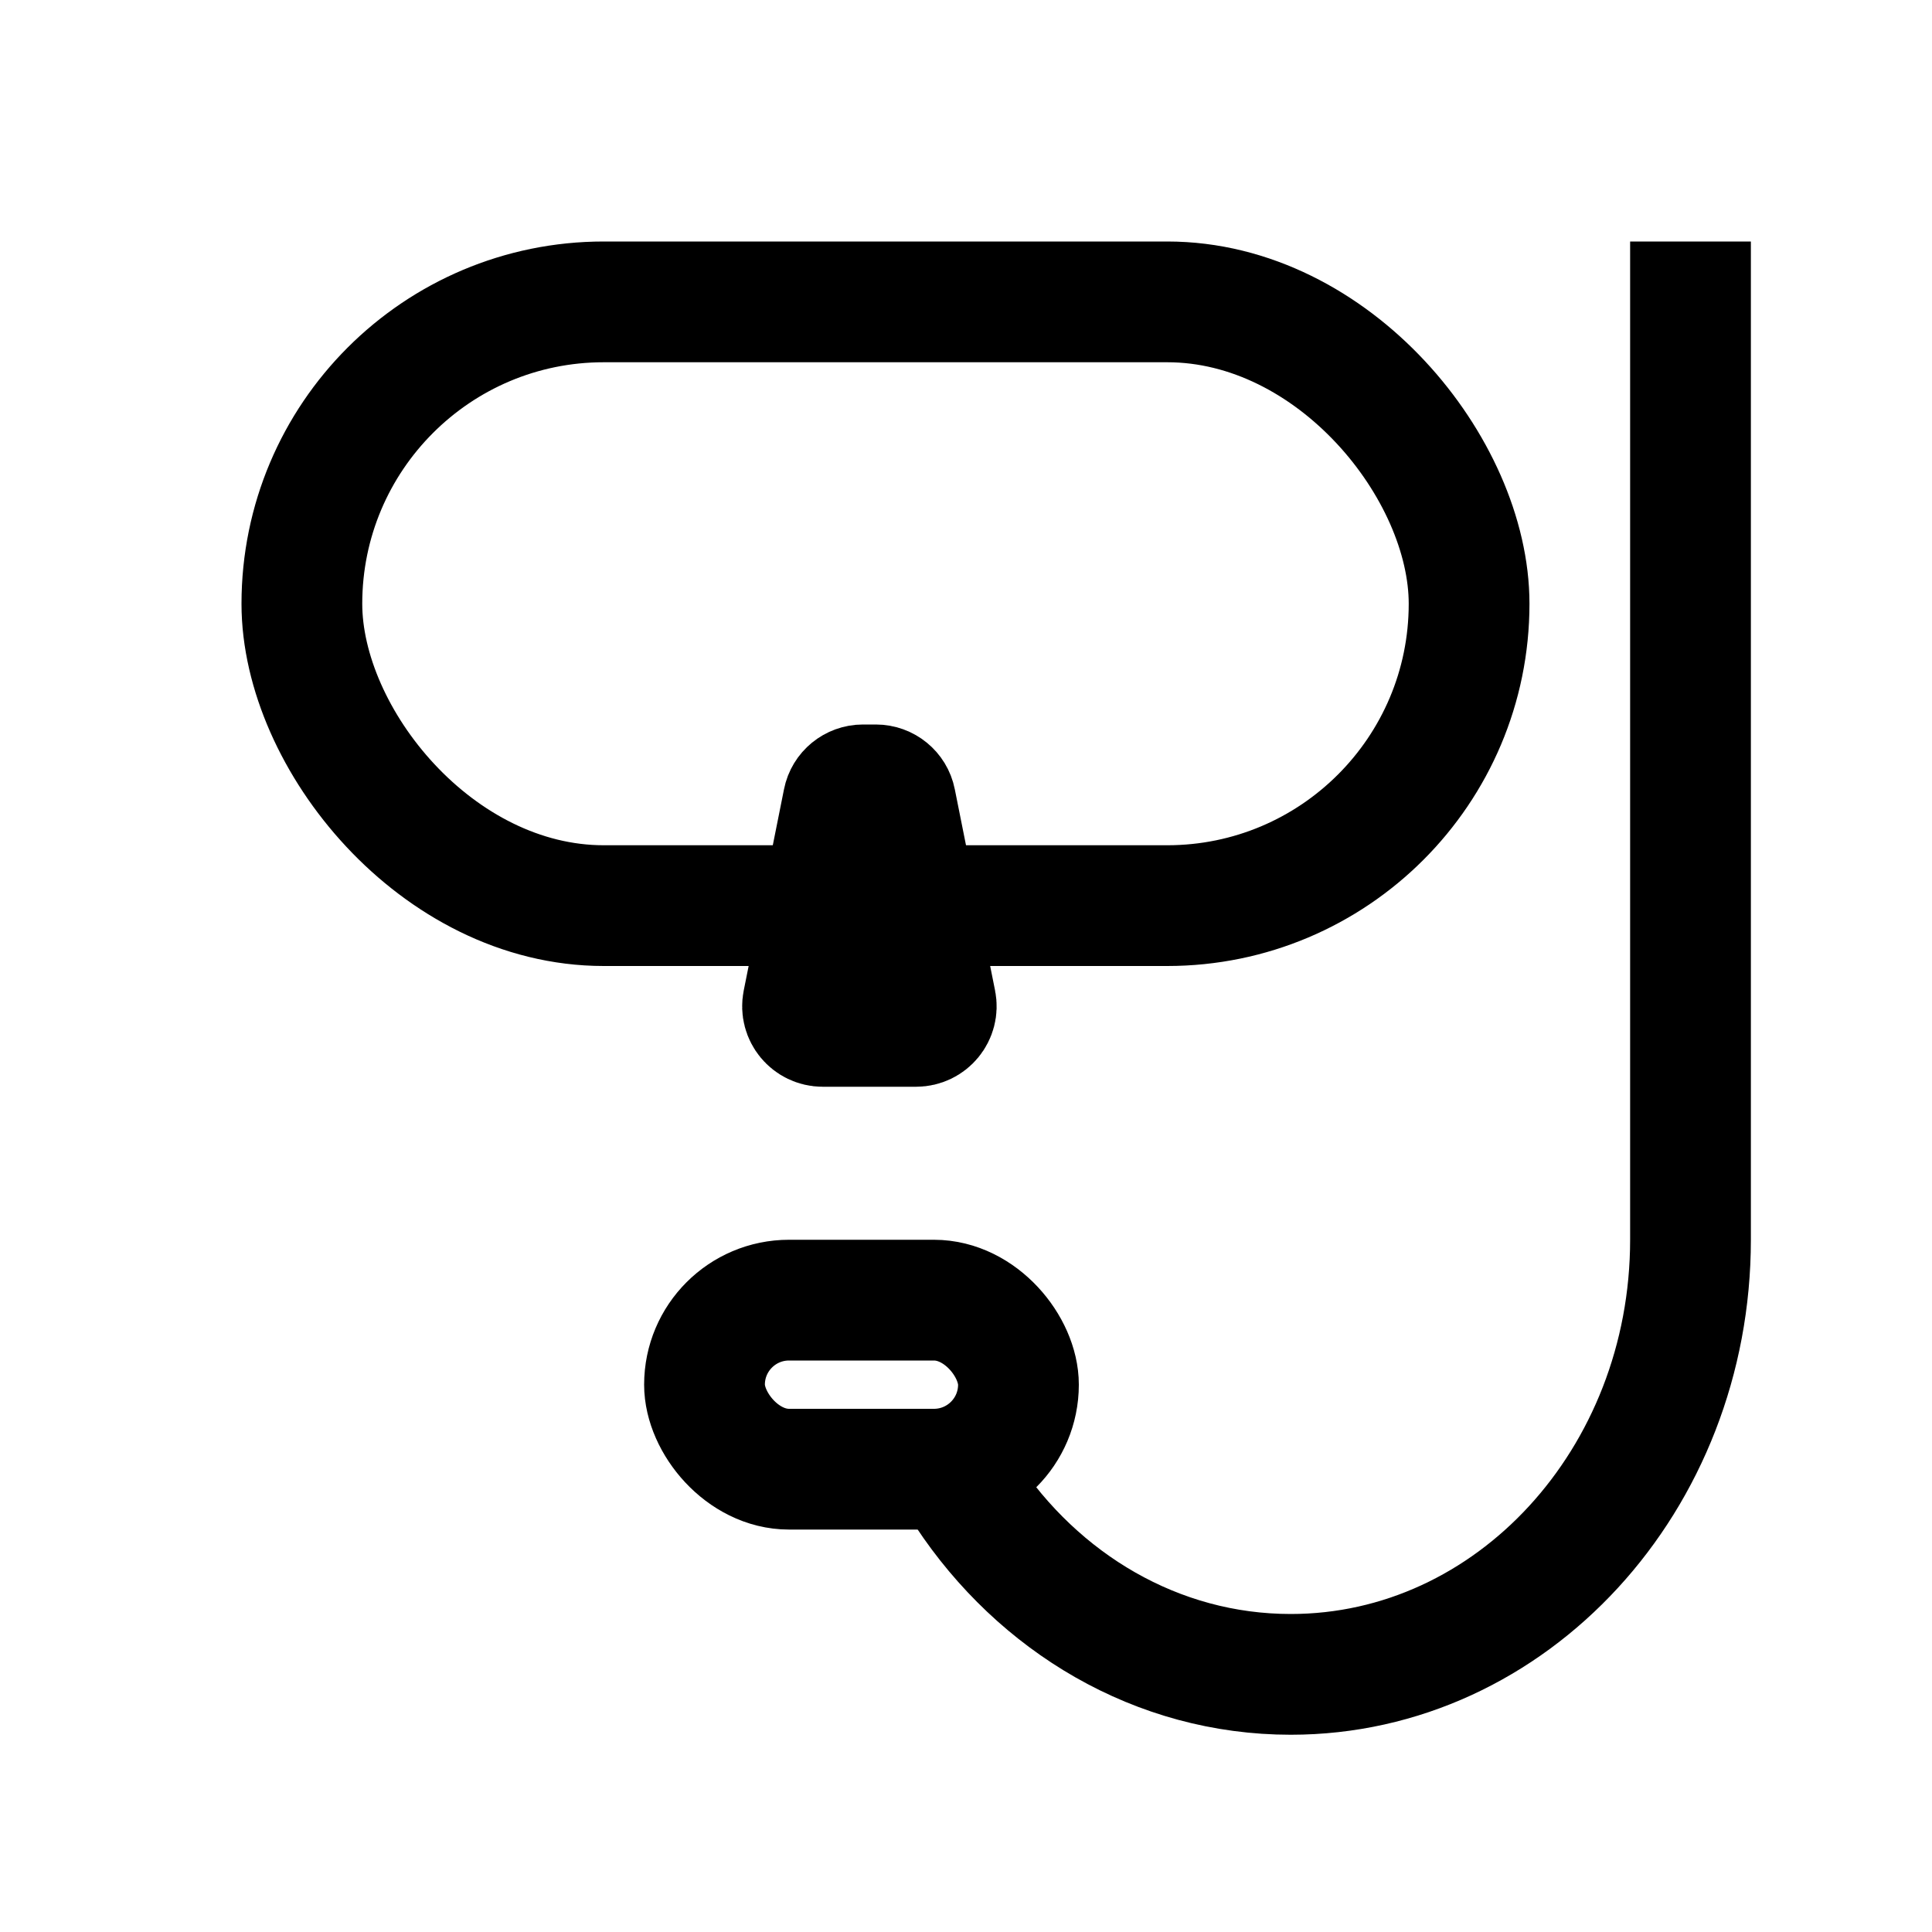
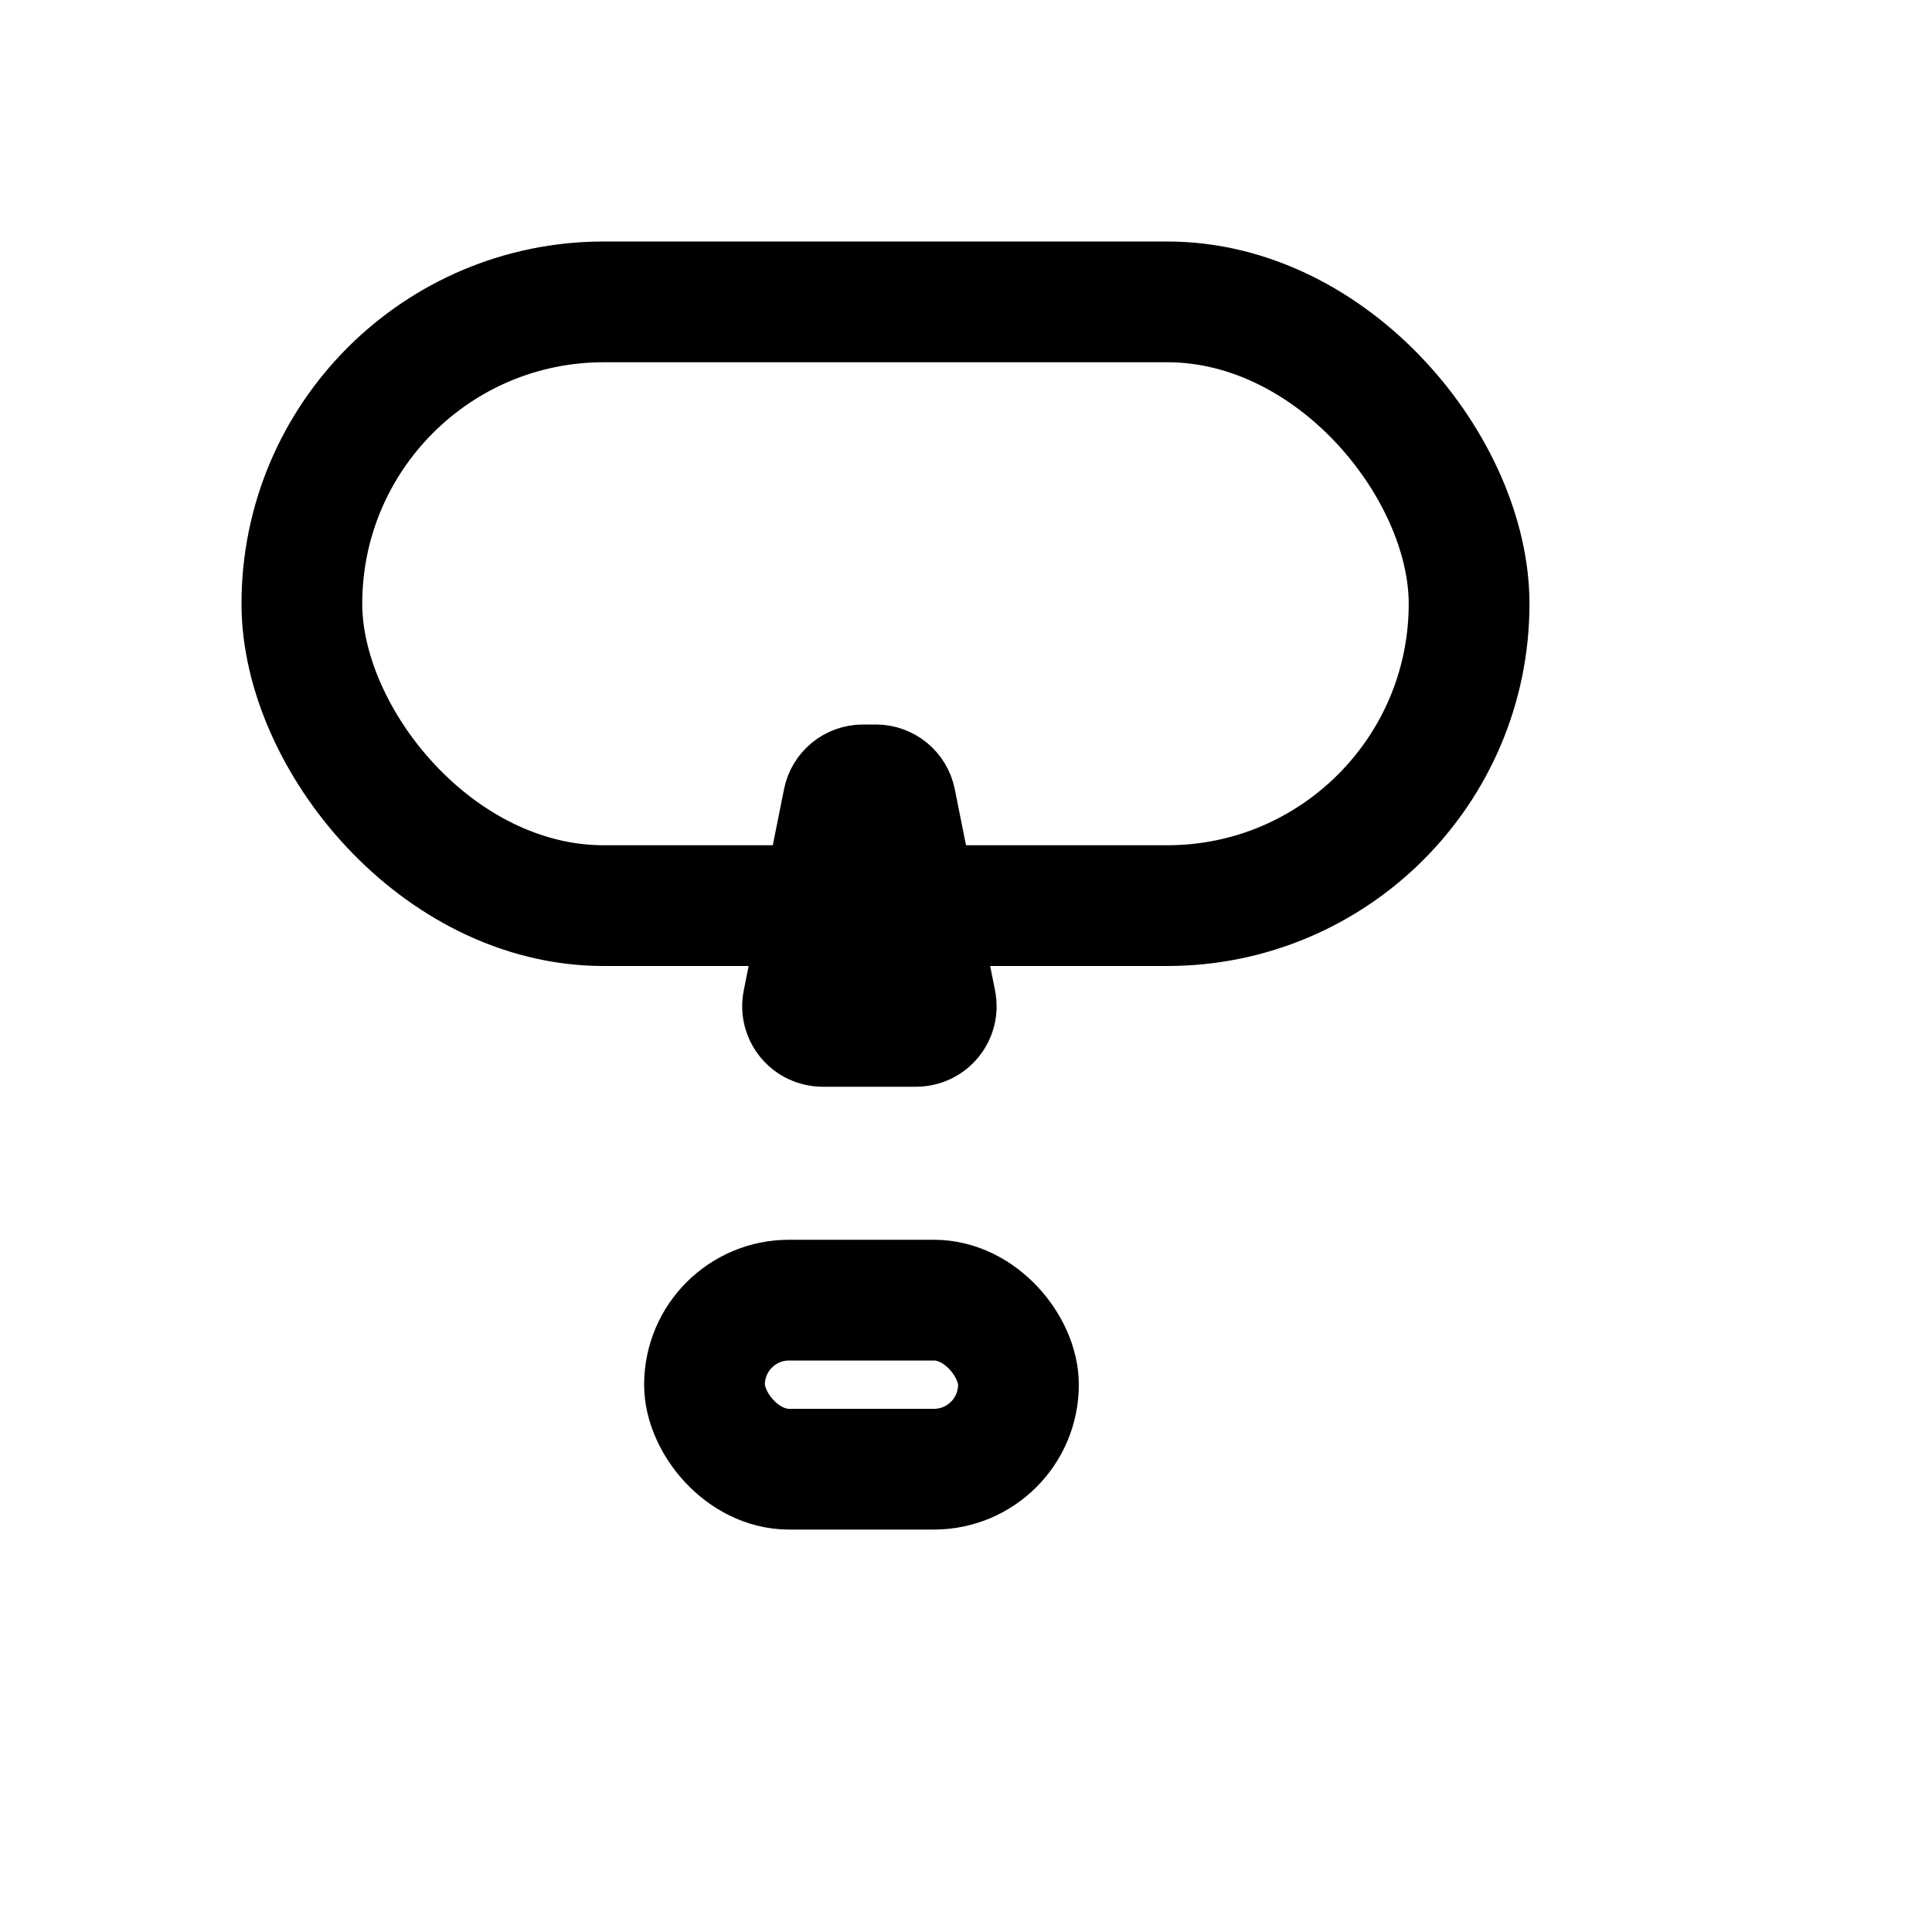
<svg xmlns="http://www.w3.org/2000/svg" width="20" height="20" viewBox="0 0 20 20" fill="none">
  <rect x="3.125" y="3.125" width="12.083" height="6.25" rx="3.125" stroke="black" stroke-width="1.25" />
  <path d="M8.729 8.292C8.748 8.195 8.834 8.125 8.933 8.125H9.067C9.166 8.125 9.252 8.195 9.271 8.292L9.688 10.376C9.714 10.505 9.615 10.625 9.483 10.625H8.517C8.385 10.625 8.286 10.505 8.312 10.376L8.729 8.292Z" fill="black" stroke="black" stroke-width="1.25" />
  <rect x="7.293" y="13.459" width="3.25" height="1.75" rx="0.875" stroke="black" stroke-width="1.25" />
-   <path d="M17.5 2.5V12.833C17.5 15.319 15.647 17.333 13.362 17.333C11.977 17.333 10.751 16.594 10 15.458" stroke="black" stroke-width="1.25" />
</svg>